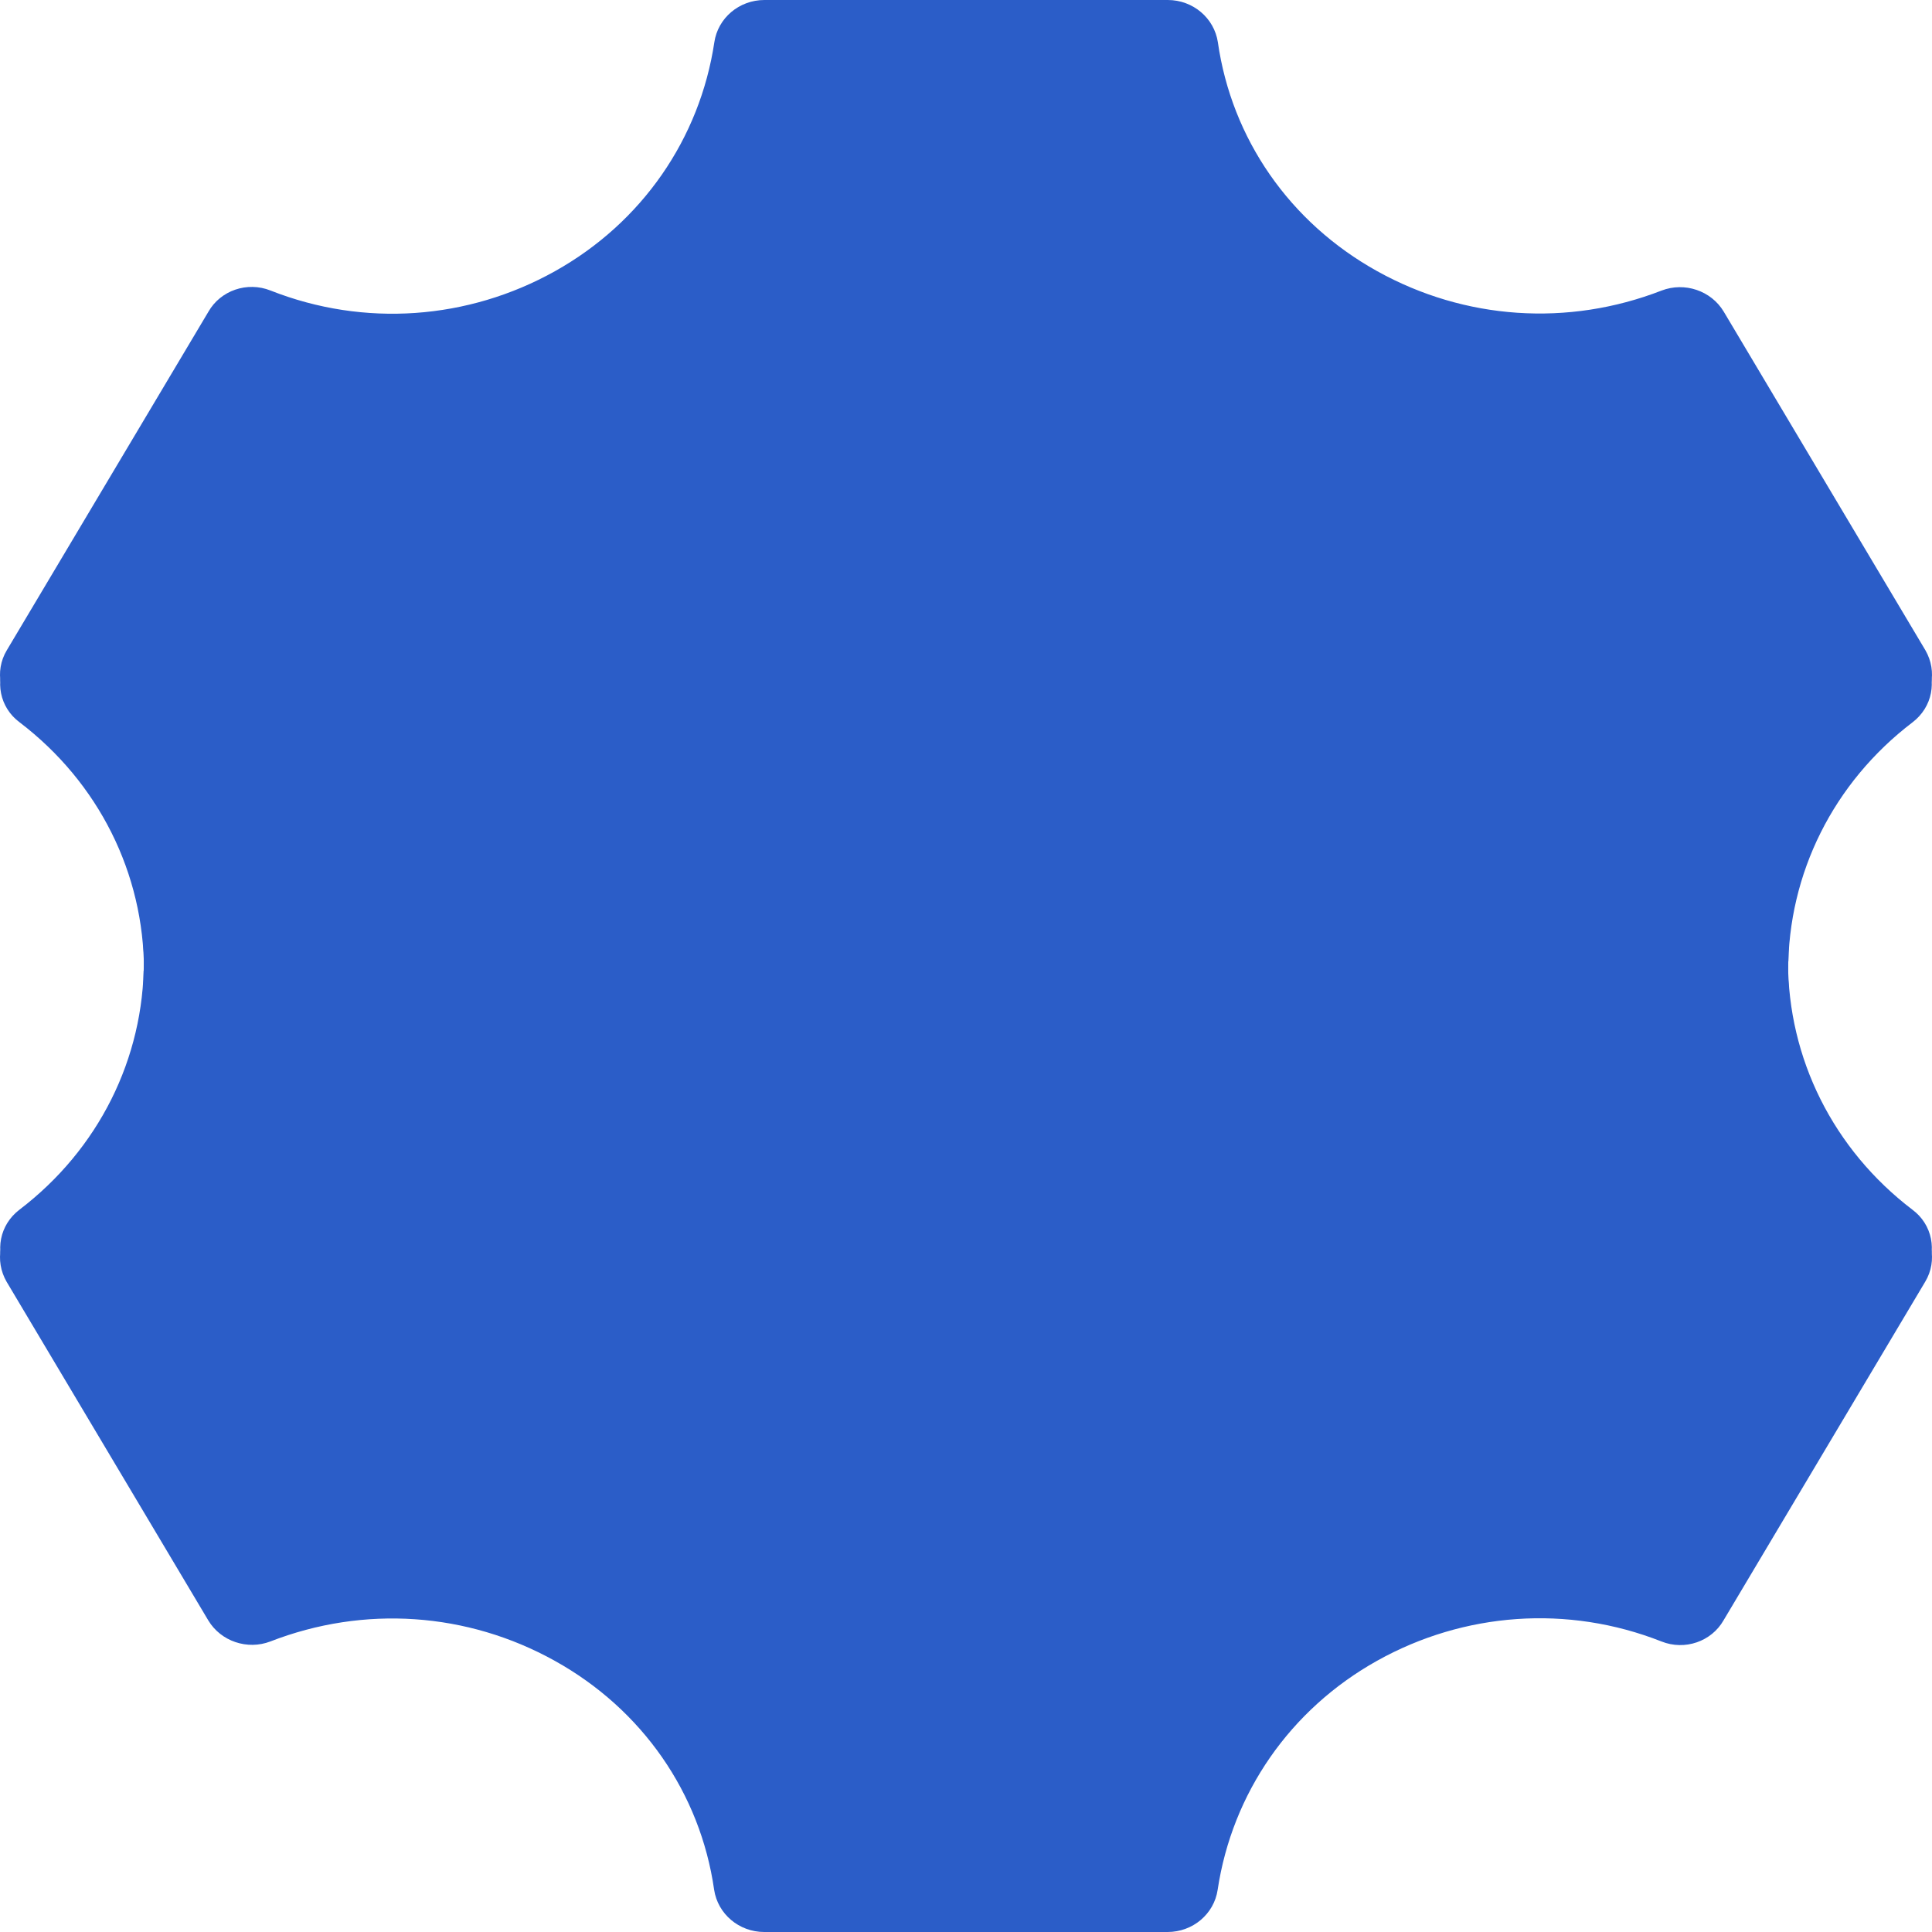
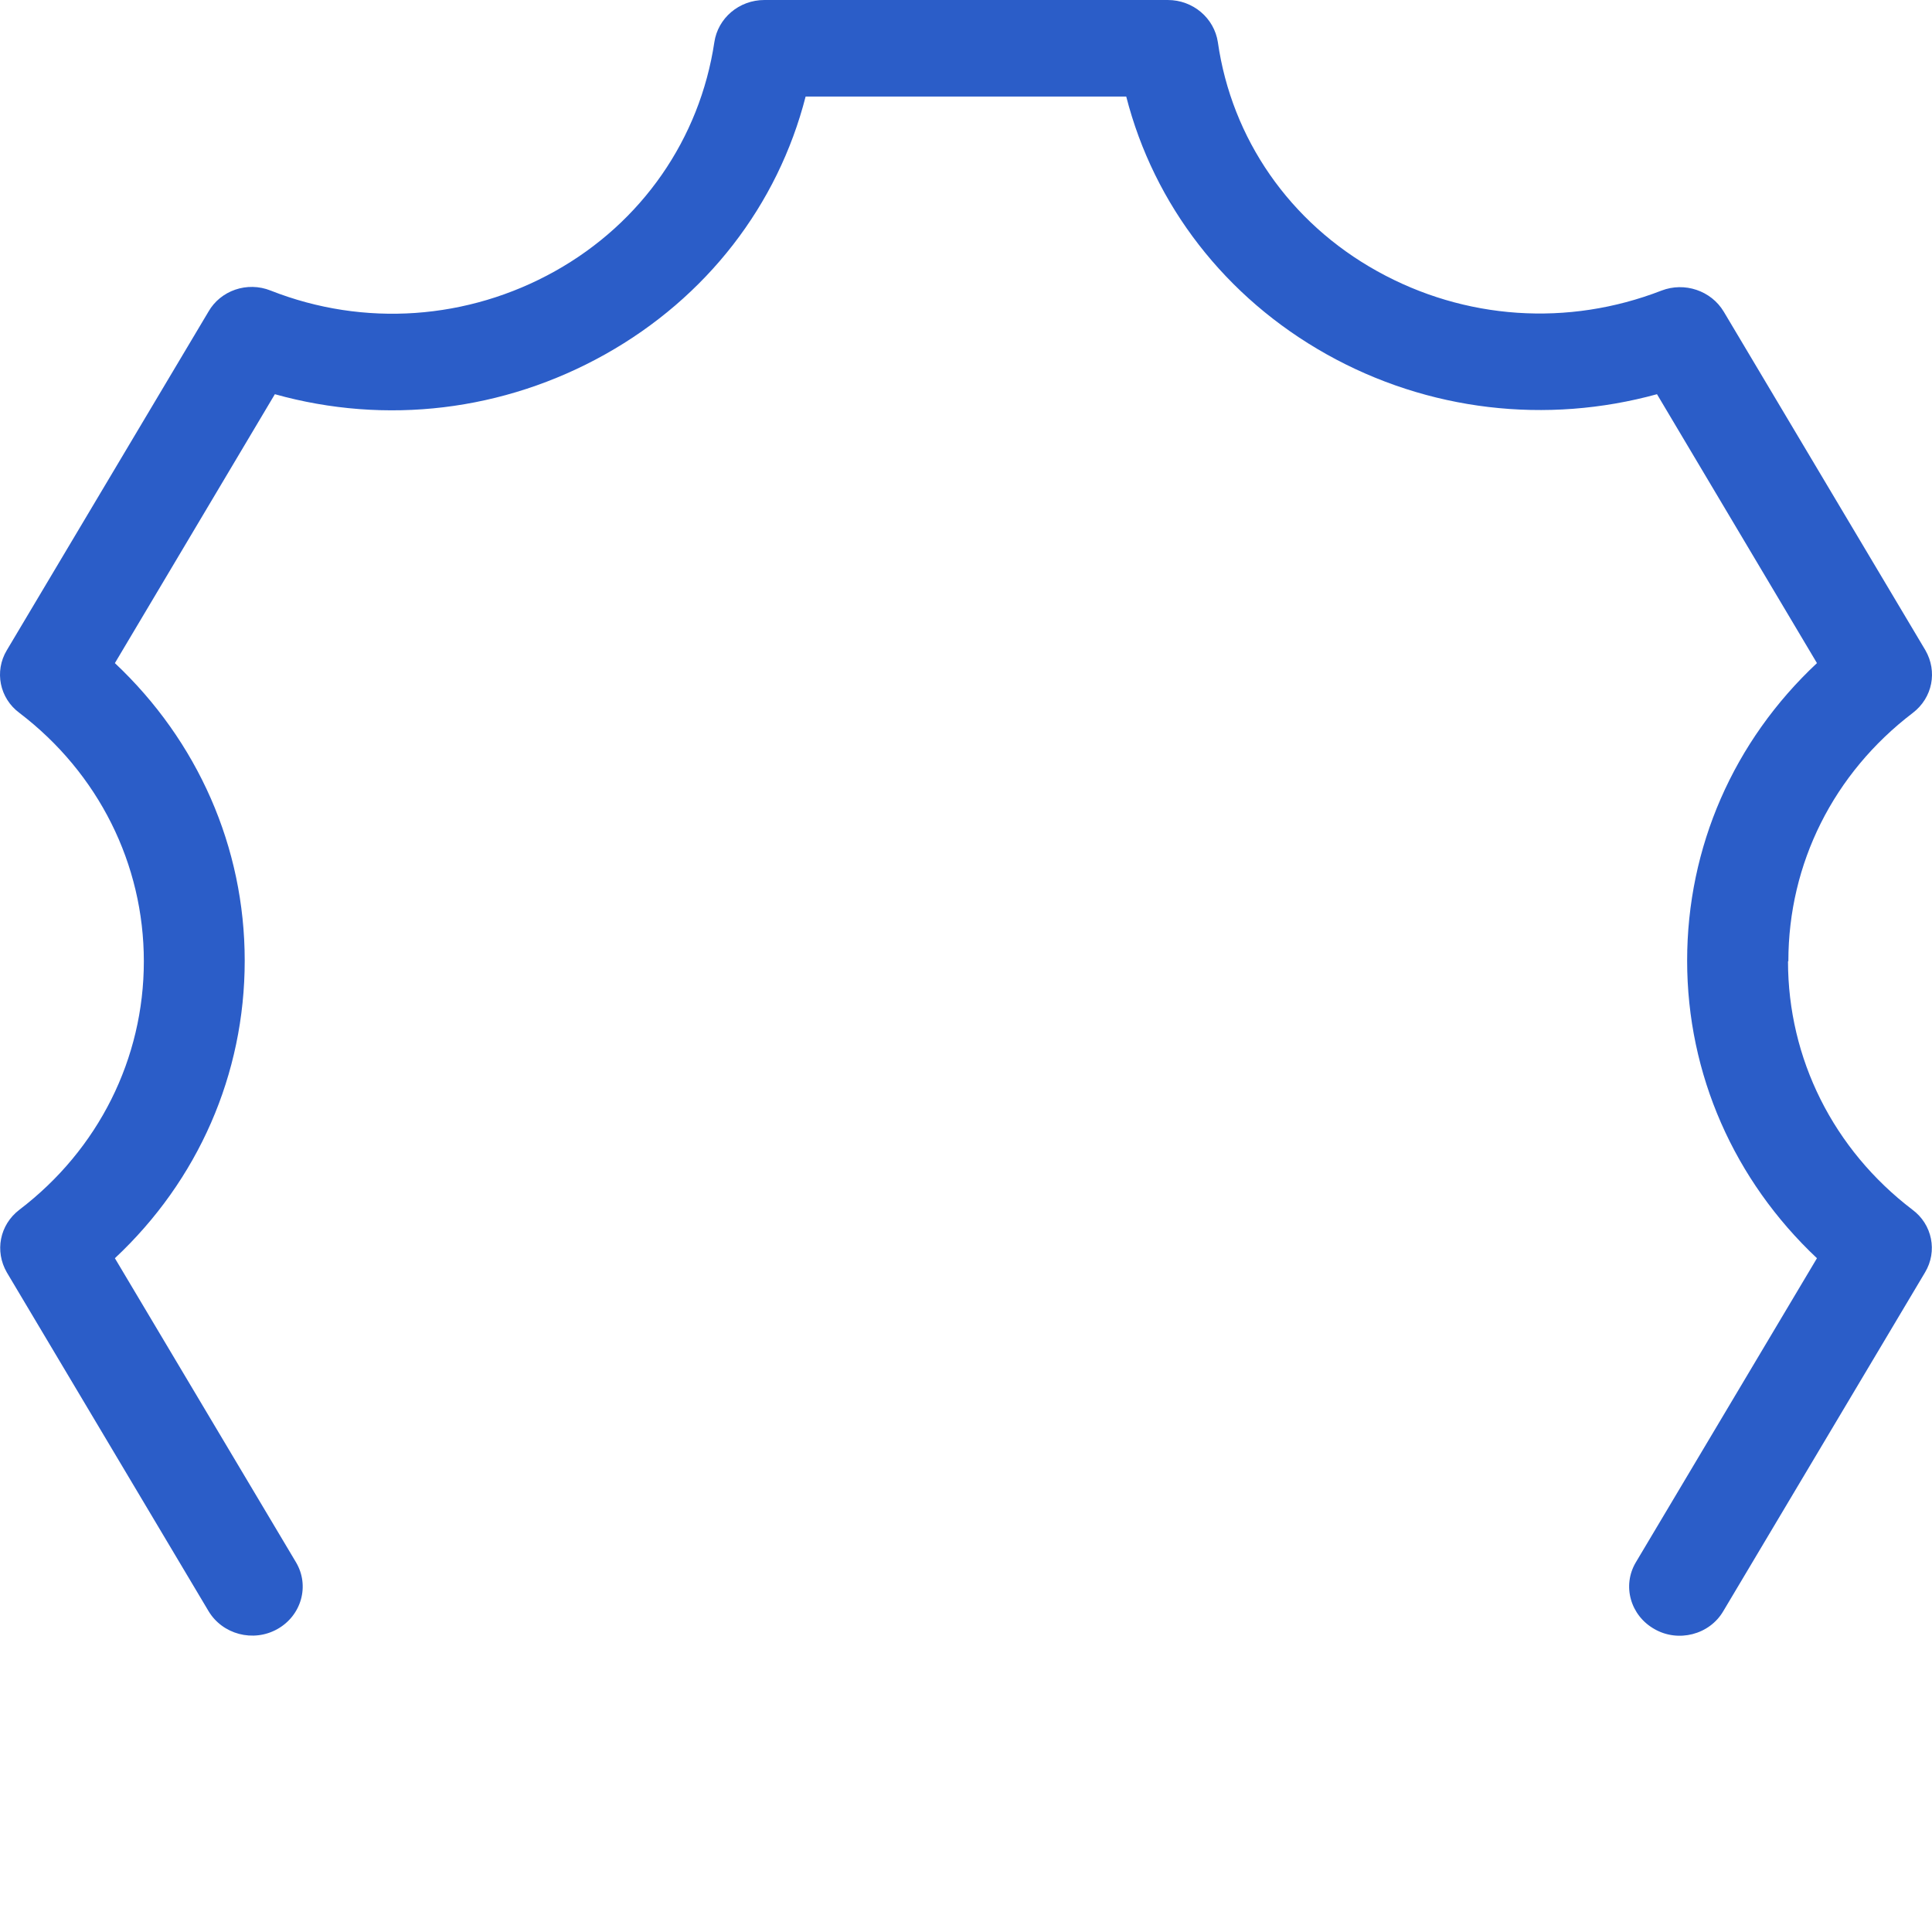
<svg xmlns="http://www.w3.org/2000/svg" width="247" height="247" viewBox="0 0 247 247" fill="none">
  <path d="M228.636 122.901C228.636 110.389 234.422 98.856 244.539 91.147C247.09 89.198 247.709 85.828 246.156 83.132L220.375 39.843C218.758 37.147 215.36 36.02 212.429 37.147C200.466 41.791 187.266 40.896 176.075 34.672C164.883 28.457 157.469 17.746 155.699 5.393C155.233 2.317 152.53 0 149.295 0H97.731C94.486 0 91.783 2.317 91.327 5.393C89.47 17.747 82.067 28.459 70.951 34.672C59.836 40.885 46.56 41.865 34.597 37.147C31.59 35.946 28.192 37.147 26.651 39.843L0.87 83.132C-0.748 85.828 -0.053 89.272 2.487 91.147C12.604 98.857 18.39 110.474 18.39 122.901C18.39 135.328 12.604 146.947 2.487 154.655C-0.064 156.604 -0.683 159.974 0.87 162.67L26.651 205.959C28.431 208.951 32.361 210.004 35.455 208.276C38.538 206.549 39.623 202.736 37.843 199.735L14.688 160.86C25.337 150.896 31.286 137.341 31.286 122.818C31.286 108.283 25.262 94.728 14.688 84.776L35.14 50.398C49.339 54.369 64.394 52.568 77.366 45.301C90.338 38.033 99.446 26.206 102.996 12.344H143.985C147.535 26.204 156.643 38.032 169.615 45.301C182.587 52.568 197.707 54.285 211.841 50.398L232.292 84.776C221.643 94.739 215.695 108.295 215.695 122.818C215.695 137.352 221.719 150.908 232.292 160.86L209.138 199.735C207.358 202.726 208.443 206.549 211.526 208.276C214.533 210.004 218.55 209.024 220.33 205.959L246.111 162.67C247.729 159.974 247.034 156.53 244.494 154.655C234.377 146.945 228.591 135.328 228.591 122.901H228.636Z" fill="#2B5DC8" />
-   <path d="M18.364 124.099C18.364 136.611 12.578 148.144 2.461 155.853C-0.09 157.802 -0.709 161.172 0.844 163.868L26.625 207.157C28.242 209.853 31.64 210.98 34.571 209.853C46.534 205.208 59.734 206.104 70.925 212.328C82.117 218.543 89.531 229.254 91.301 241.607C91.767 244.683 94.47 247 97.705 247L149.269 247C152.515 247 155.217 244.683 155.673 241.607C157.53 229.253 164.933 218.542 176.049 212.328C187.165 206.115 200.44 205.135 212.403 209.853C215.41 211.054 218.808 209.853 220.349 207.157L246.13 163.868C247.748 161.172 247.053 157.728 244.513 155.853C234.396 148.143 228.61 136.526 228.61 124.099C228.61 111.672 234.396 100.053 244.513 92.345C247.064 90.396 247.683 87.026 246.13 84.329L220.349 41.041C218.569 38.049 214.639 36.996 211.545 38.724C208.462 40.451 207.377 44.264 209.157 47.265L232.311 86.14C221.663 96.104 215.714 109.659 215.714 124.182C215.714 138.717 221.738 152.272 232.311 162.224L211.86 196.602C197.661 192.631 182.606 194.432 169.634 201.699C156.662 208.967 147.554 220.794 144.004 234.656L103.015 234.656C99.465 220.795 90.358 208.968 77.385 201.699C64.413 194.432 49.293 192.715 35.159 196.602L14.708 162.224C25.357 152.261 31.305 138.705 31.305 124.182C31.305 109.648 25.281 96.092 14.708 86.14L37.862 47.265C39.642 44.274 38.557 40.451 35.474 38.724C32.467 36.996 28.451 37.976 26.67 41.041L0.889 84.329C-0.729 87.026 -0.034 90.47 2.506 92.345C12.623 100.054 18.409 111.672 18.409 124.099L18.364 124.099Z" fill="#2B5DC8" />
-   <path d="M7.174 87.213L33.822 42.859C73.588 55.219 93.095 23.755 97.878 6.479H148.61C161.729 48.74 198.83 48.341 215.741 42.859L239.313 87.213C208.976 115.919 226.673 148.014 239.313 160.473L215.741 202.833C172.695 190.474 153.051 222.27 148.61 239.712H97.878C86.809 197.85 50.562 197.684 33.822 202.833L7.174 160.473C39.151 127.381 20.498 97.845 7.174 87.213Z" fill="#2B5DC8" />
</svg>